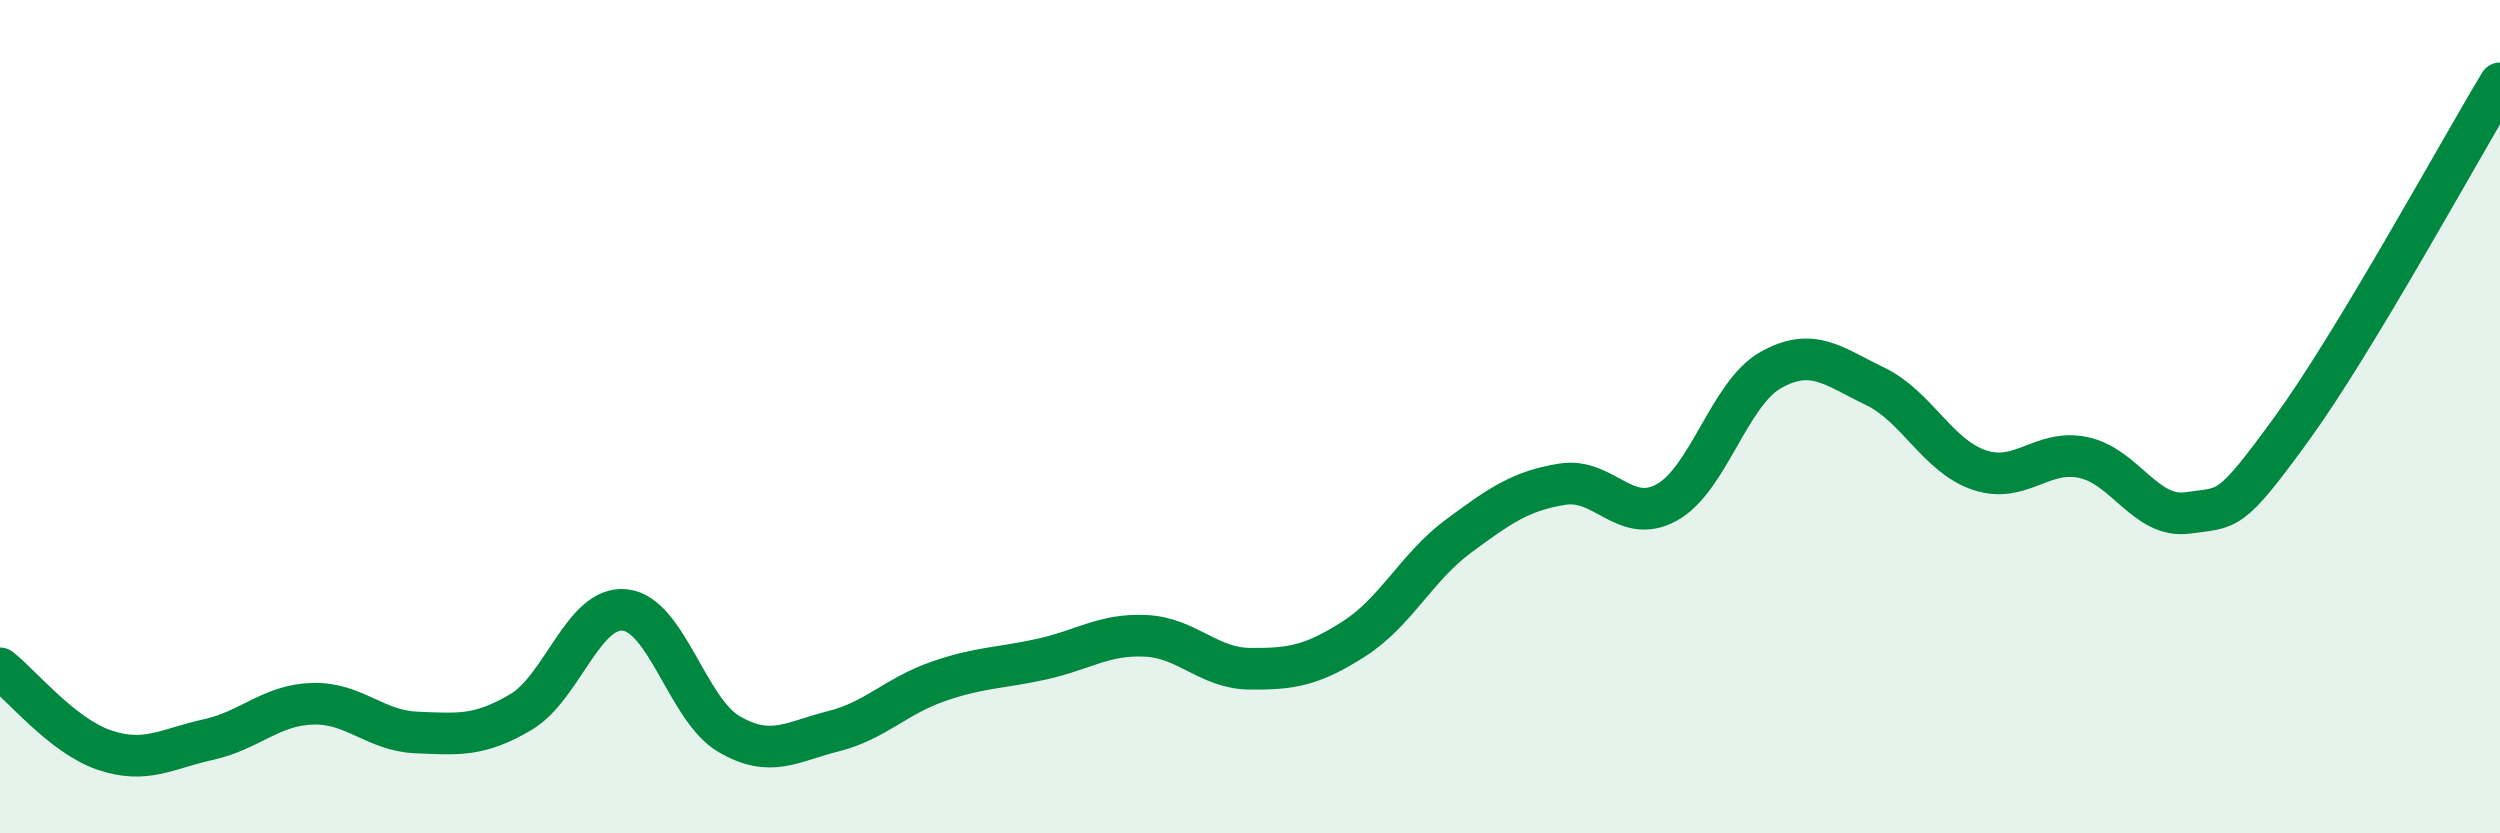
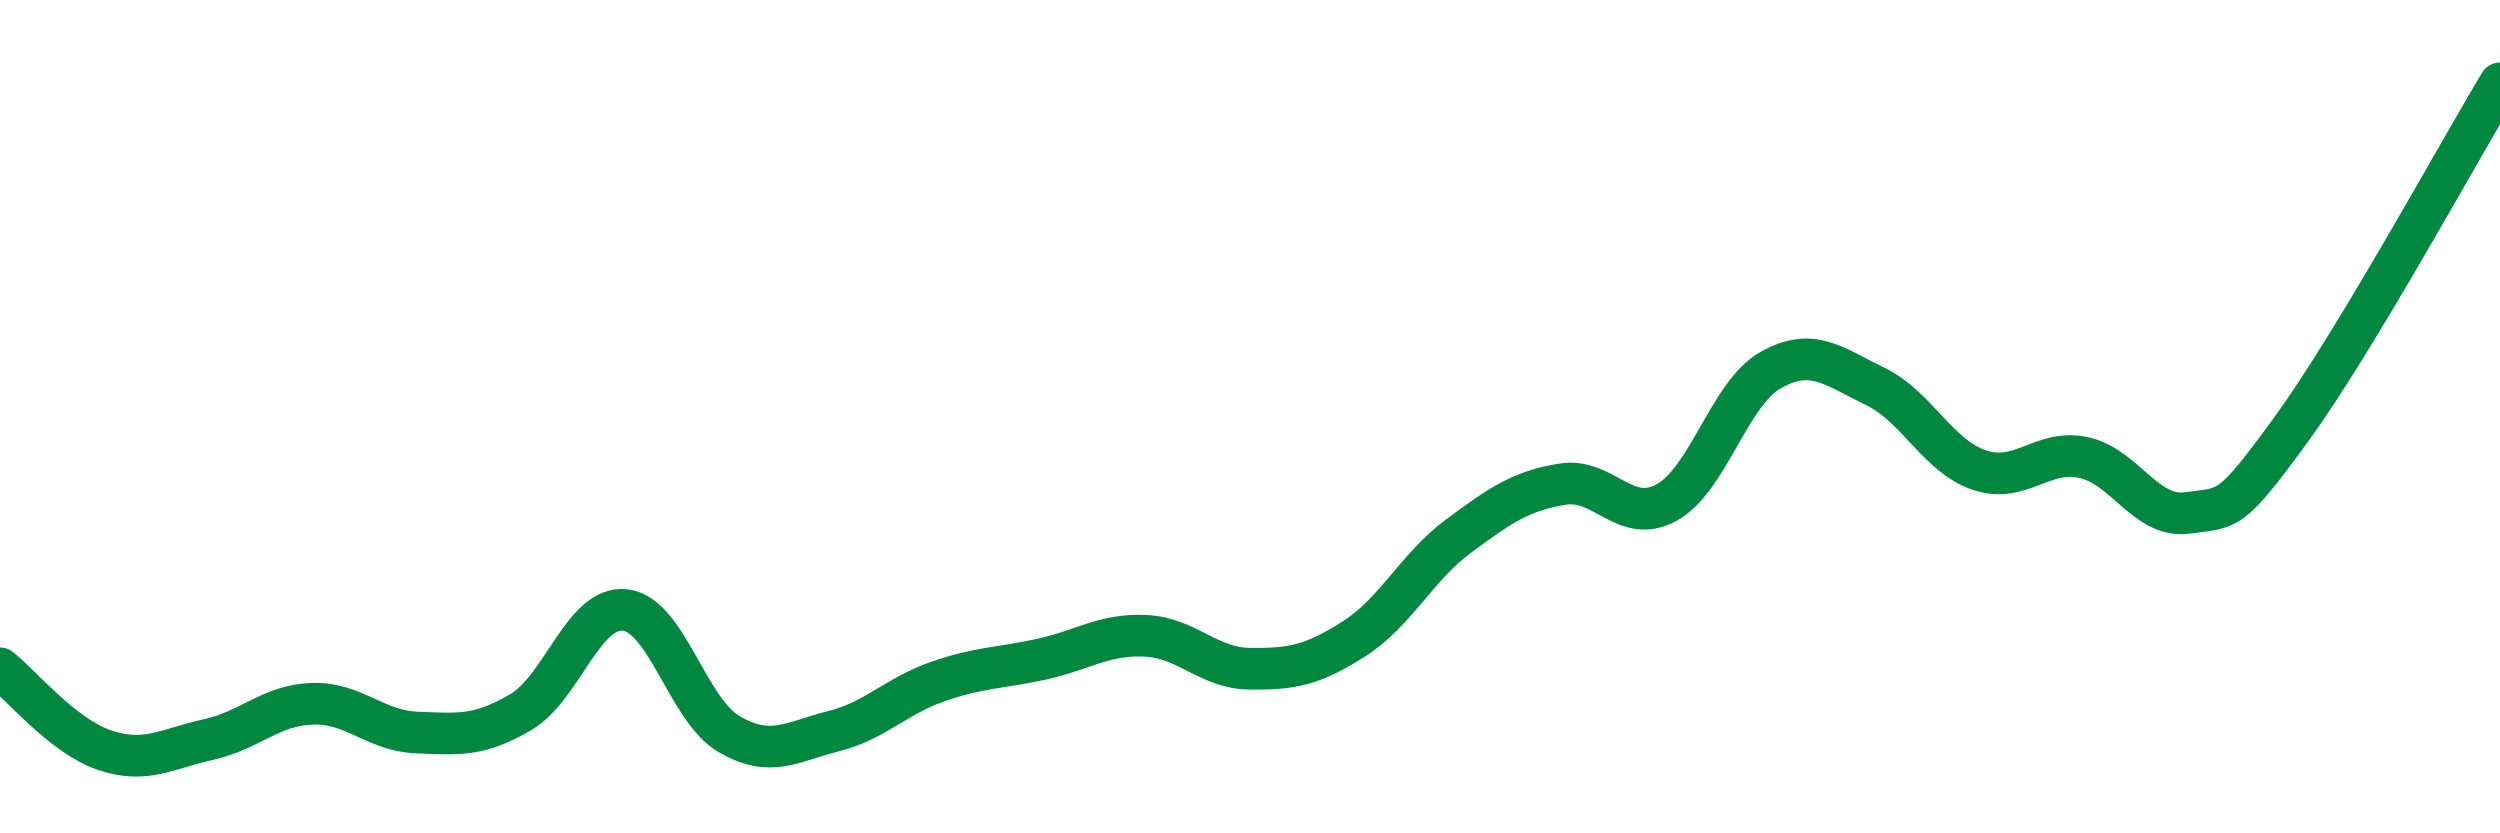
<svg xmlns="http://www.w3.org/2000/svg" width="60" height="20" viewBox="0 0 60 20">
-   <path d="M 0,16.04 C 0.5,16.43 1.5,17.66 2.5,18 C 3.5,18.34 4,17.97 5,17.75 C 6,17.53 6.5,16.92 7.5,16.89 C 8.5,16.86 9,17.54 10,17.58 C 11,17.62 11.5,17.68 12.5,17.09 C 13.5,16.5 14,14.53 15,14.64 C 16,14.75 16.5,17.04 17.5,17.62 C 18.5,18.2 19,17.8 20,17.55 C 21,17.3 21.5,16.71 22.5,16.36 C 23.5,16.01 24,16.04 25,15.82 C 26,15.6 26.5,15.21 27.5,15.26 C 28.5,15.31 29,16.04 30,16.05 C 31,16.06 31.5,15.97 32.5,15.33 C 33.5,14.69 34,13.61 35,12.87 C 36,12.13 36.5,11.78 37.5,11.62 C 38.5,11.46 39,12.61 40,12.06 C 41,11.51 41.5,9.44 42.5,8.88 C 43.5,8.32 44,8.79 45,9.27 C 46,9.75 46.5,10.94 47.5,11.28 C 48.5,11.62 49,10.77 50,10.98 C 51,11.19 51.5,12.45 52.5,12.31 C 53.5,12.17 53.5,12.35 55,10.29 C 56.5,8.23 59,3.66 60,2L60 20L0 20Z" fill="#008740" opacity="0.1" stroke-linecap="round" stroke-linejoin="round" />
  <path d="M 0,16.04 C 0.5,16.43 1.5,17.66 2.5,18 C 3.5,18.34 4,17.97 5,17.75 C 6,17.53 6.5,16.92 7.5,16.89 C 8.5,16.86 9,17.54 10,17.58 C 11,17.62 11.5,17.68 12.5,17.09 C 13.5,16.5 14,14.53 15,14.64 C 16,14.75 16.5,17.04 17.5,17.62 C 18.5,18.2 19,17.8 20,17.55 C 21,17.3 21.5,16.71 22.5,16.36 C 23.5,16.01 24,16.04 25,15.82 C 26,15.6 26.5,15.21 27.5,15.26 C 28.5,15.31 29,16.04 30,16.05 C 31,16.06 31.5,15.97 32.5,15.33 C 33.5,14.69 34,13.61 35,12.87 C 36,12.13 36.5,11.78 37.5,11.62 C 38.5,11.46 39,12.61 40,12.06 C 41,11.51 41.5,9.44 42.5,8.88 C 43.5,8.32 44,8.79 45,9.27 C 46,9.75 46.5,10.94 47.5,11.28 C 48.5,11.62 49,10.77 50,10.98 C 51,11.19 51.5,12.45 52.5,12.31 C 53.5,12.17 53.5,12.35 55,10.29 C 56.5,8.23 59,3.66 60,2" stroke="#008740" stroke-width="1" fill="none" stroke-linecap="round" stroke-linejoin="round" />
</svg>